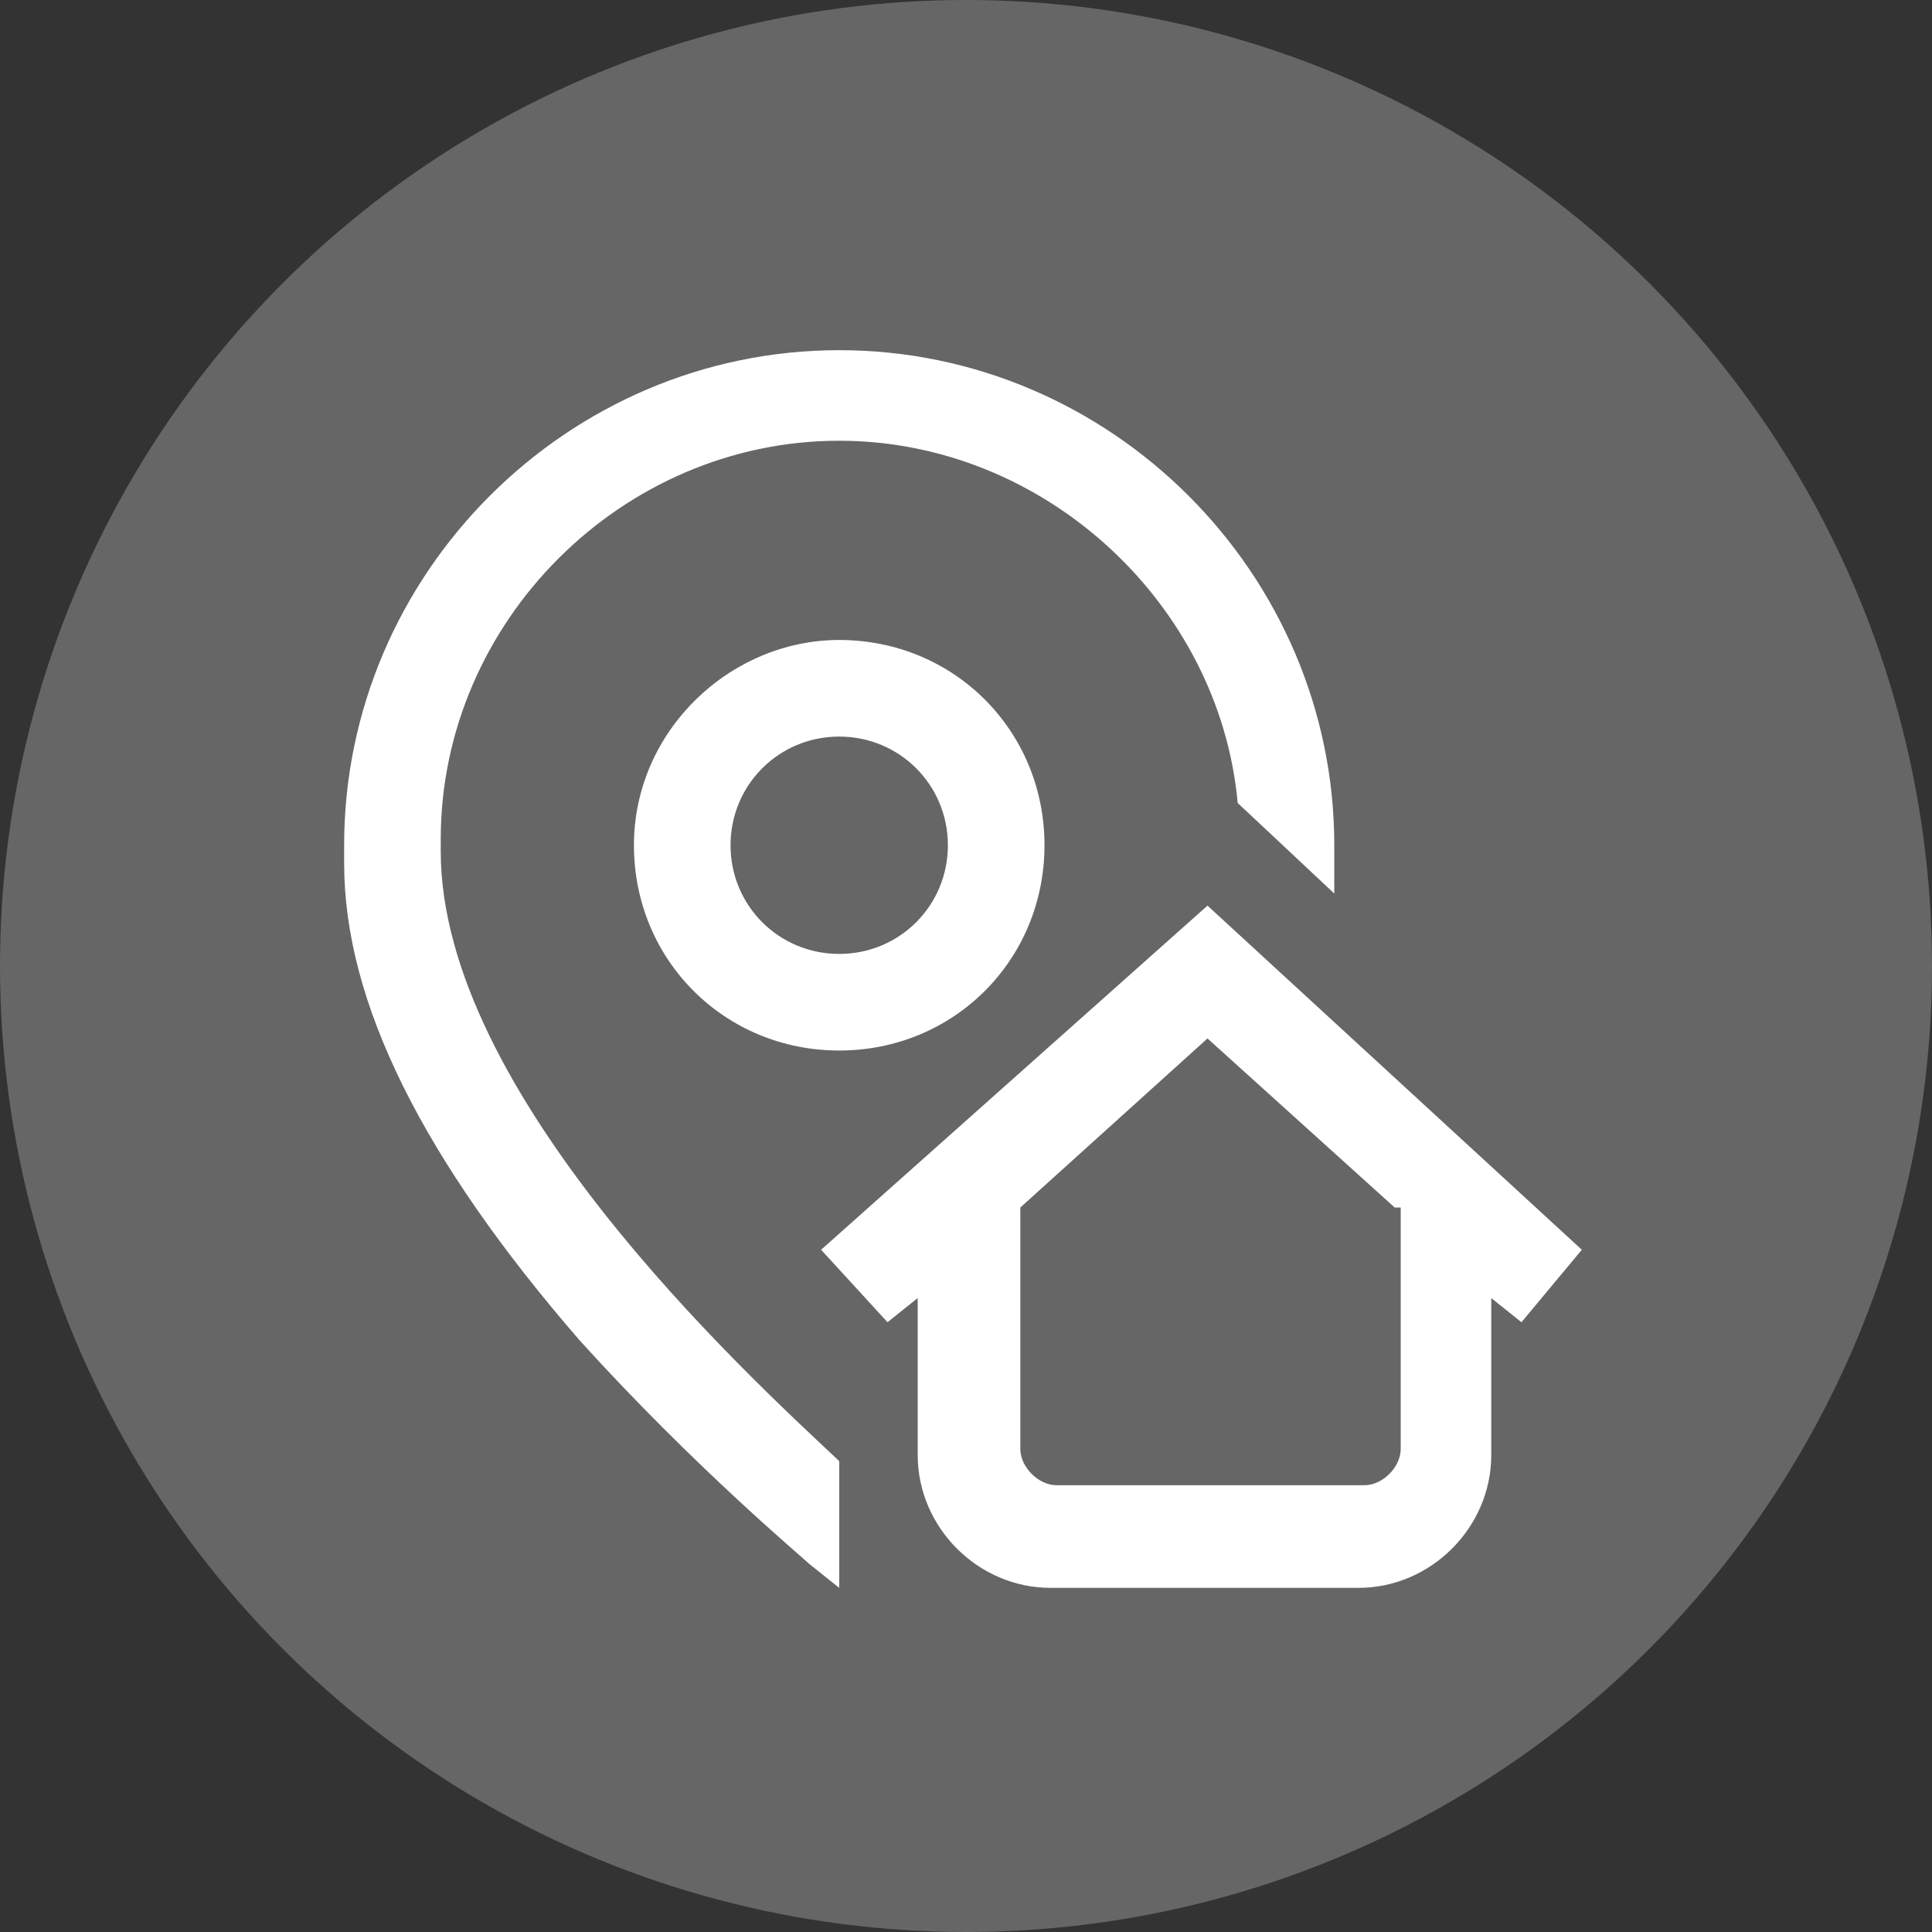
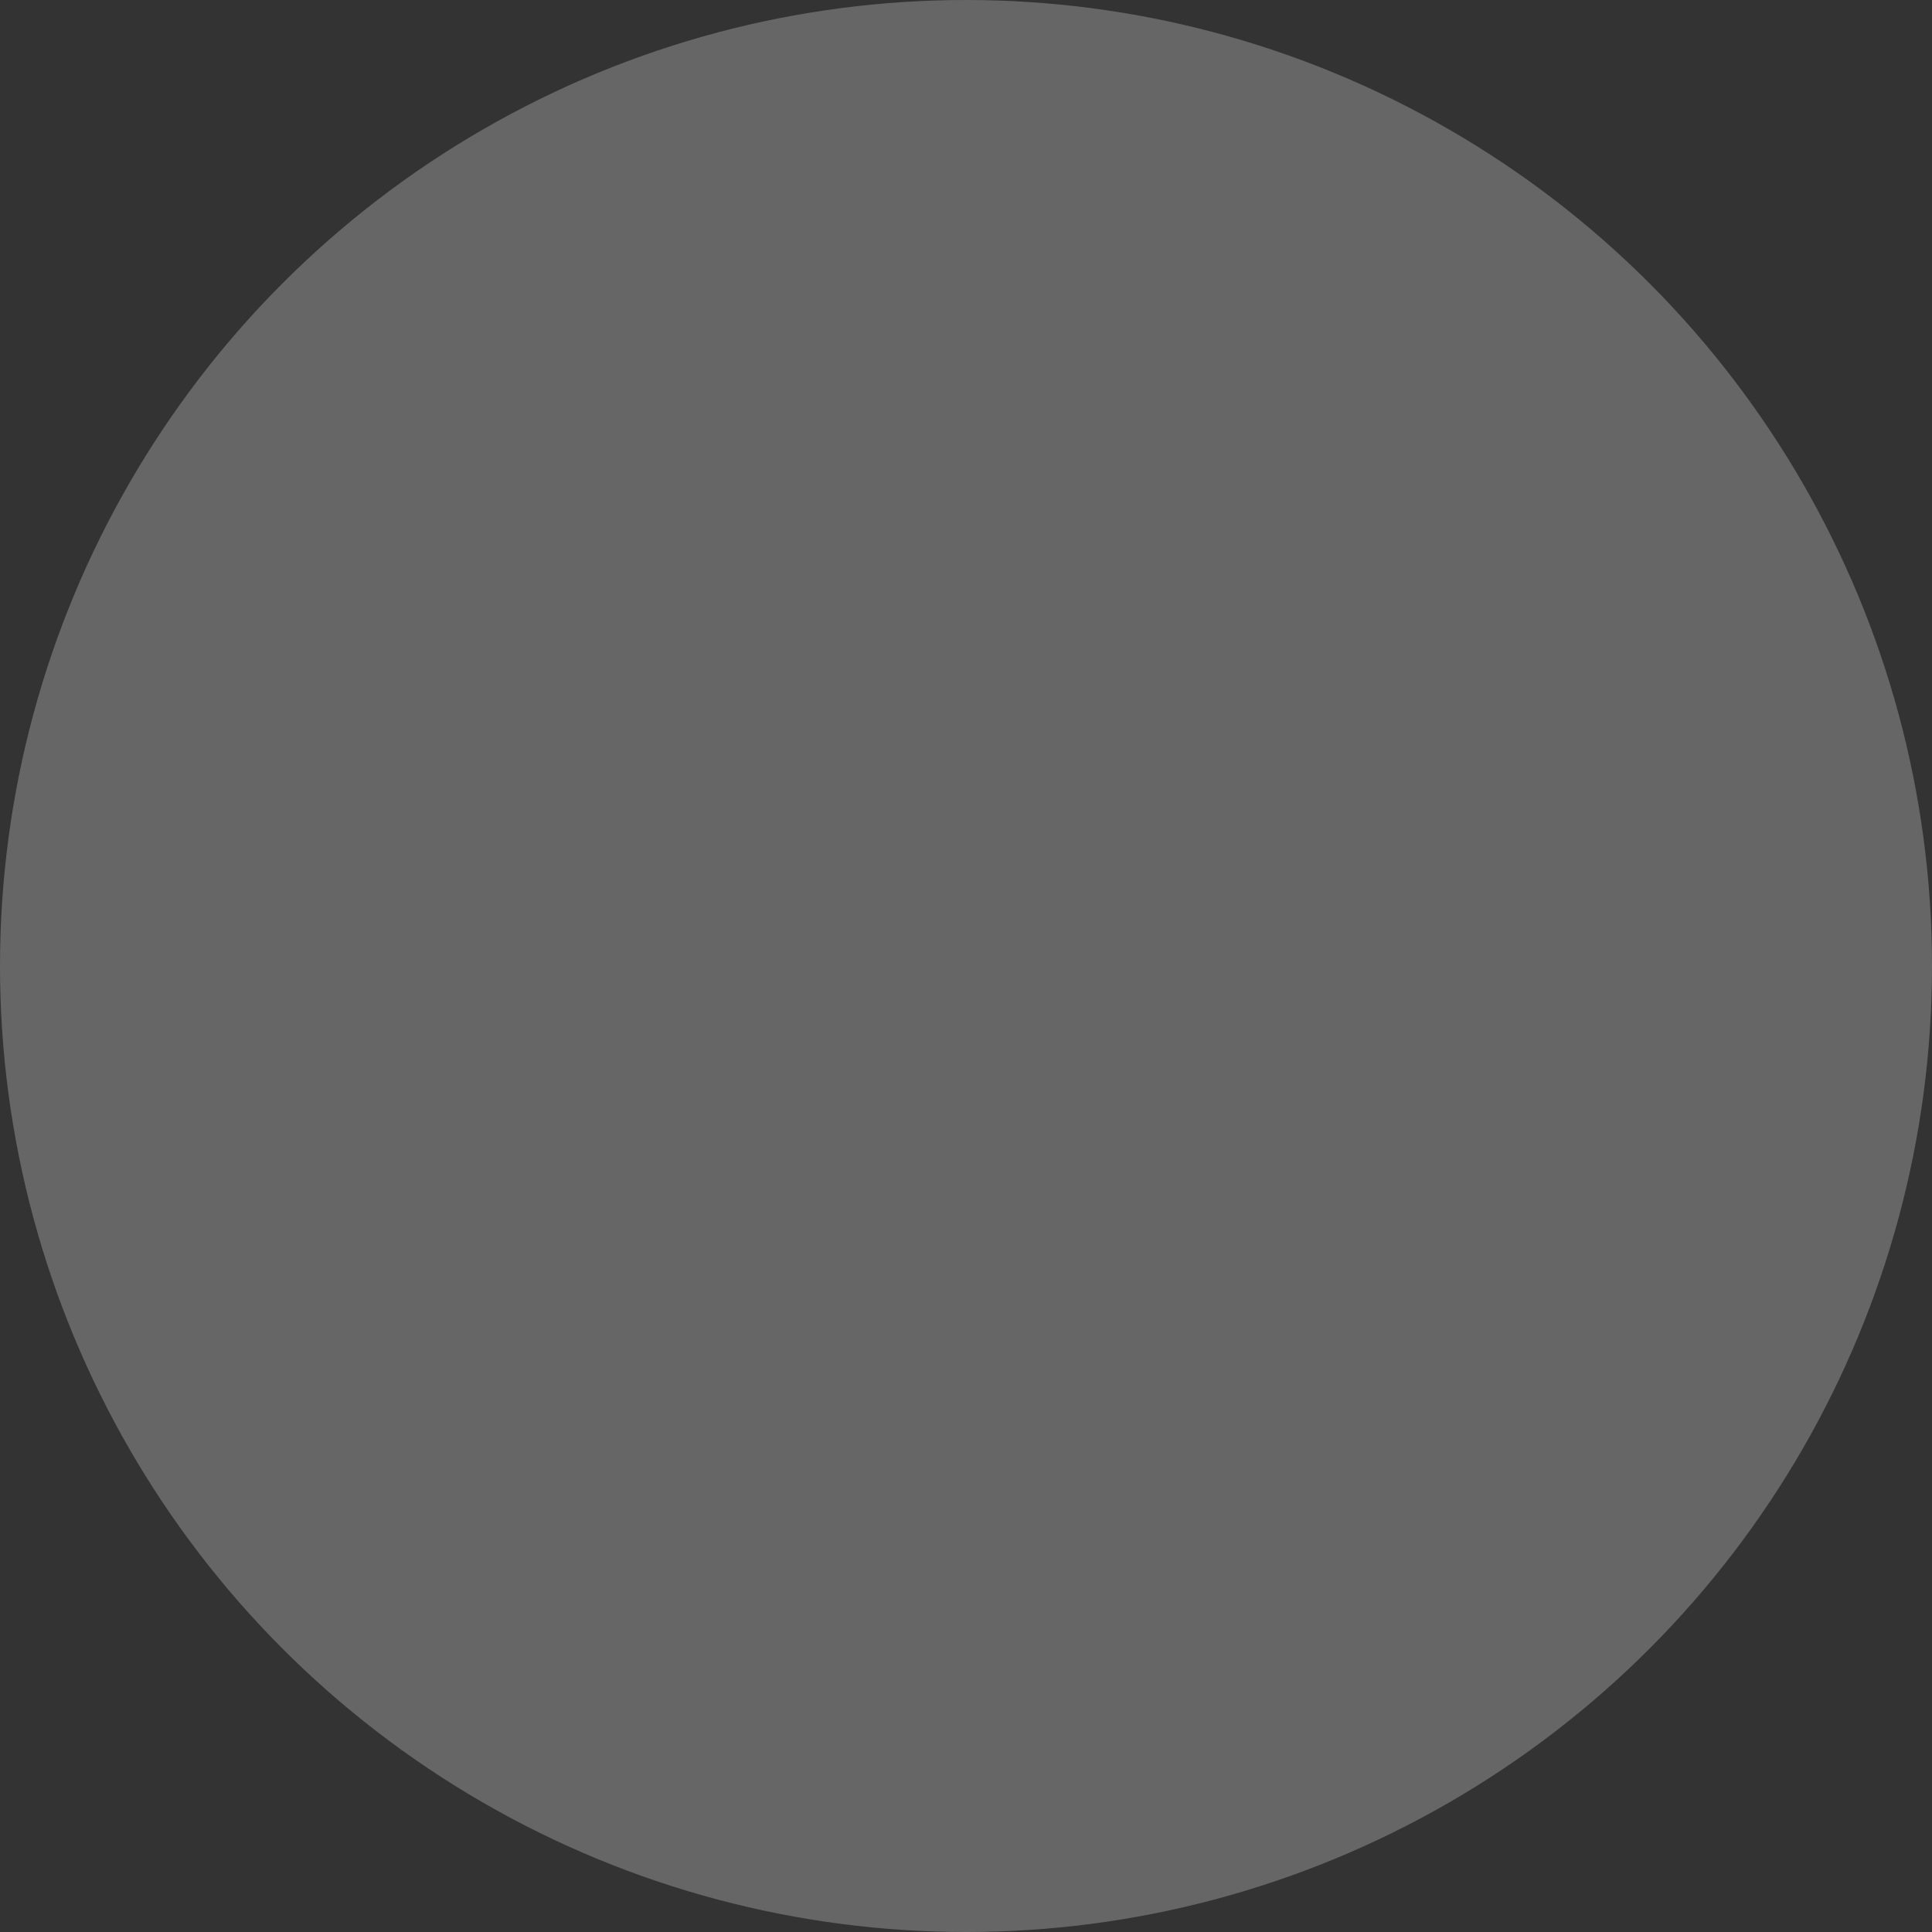
<svg xmlns="http://www.w3.org/2000/svg" version="1.1" id="Layer_1" x="0px" y="0px" viewBox="0 0 32 32" enable-background="new 0 0 32 32" xml:space="preserve">
  <rect x="0" y="0" width="32" height="32" fill="#333333" stroke="none" />
  <g>
    <circle fill="#666666" cx="16" cy="16" r="16" />
    <g>
-       <path fill="#FFFFFF" d="M13.9,24.2l0,2.1l-0.5-0.4c-0.1-0.1-1.9-1.6-3.8-3.7c-2.6-3-3.9-5.6-3.9-7.9l0-0.3c0-4.5,3.7-8.2,8.2-8.2    c4.5,0,8.2,3.7,8.2,8.2l0,0.2c0,0.2,0,0.4,0,0.6l-1.6-1.5c-0.3-3.3-3.2-6-6.6-6c-3.6,0-6.6,3-6.6,6.6l0,0.2    C7.3,18.1,12.3,22.7,13.9,24.2z M13.9,10.6c1.9,0,3.4,1.5,3.4,3.4s-1.5,3.4-3.4,3.4s-3.4-1.5-3.4-3.4    C10.5,12.1,12.1,10.6,13.9,10.6z M13.9,12.2c-1,0-1.8,0.8-1.8,1.8s0.8,1.8,1.8,1.8c1,0,1.8-0.8,1.8-1.8    C15.7,13,14.9,12.2,13.9,12.2z M25.2,21.9l-0.5-0.4l0,2.6c0,1.2-1,2.2-2.2,2.2l-5.1,0c-1.2,0-2.2-1-2.2-2.2l0-2.6l-0.5,0.4    l-1.1-1.2L20,15l6.2,5.7L25.2,21.9z M23.1,20L20,17.2L16.9,20l0,4c0,0.3,0.3,0.6,0.6,0.6l5.1,0c0.3,0,0.6-0.3,0.6-0.6l0-4L23.1,20    z" />
-     </g>
+       </g>
  </g>
</svg>